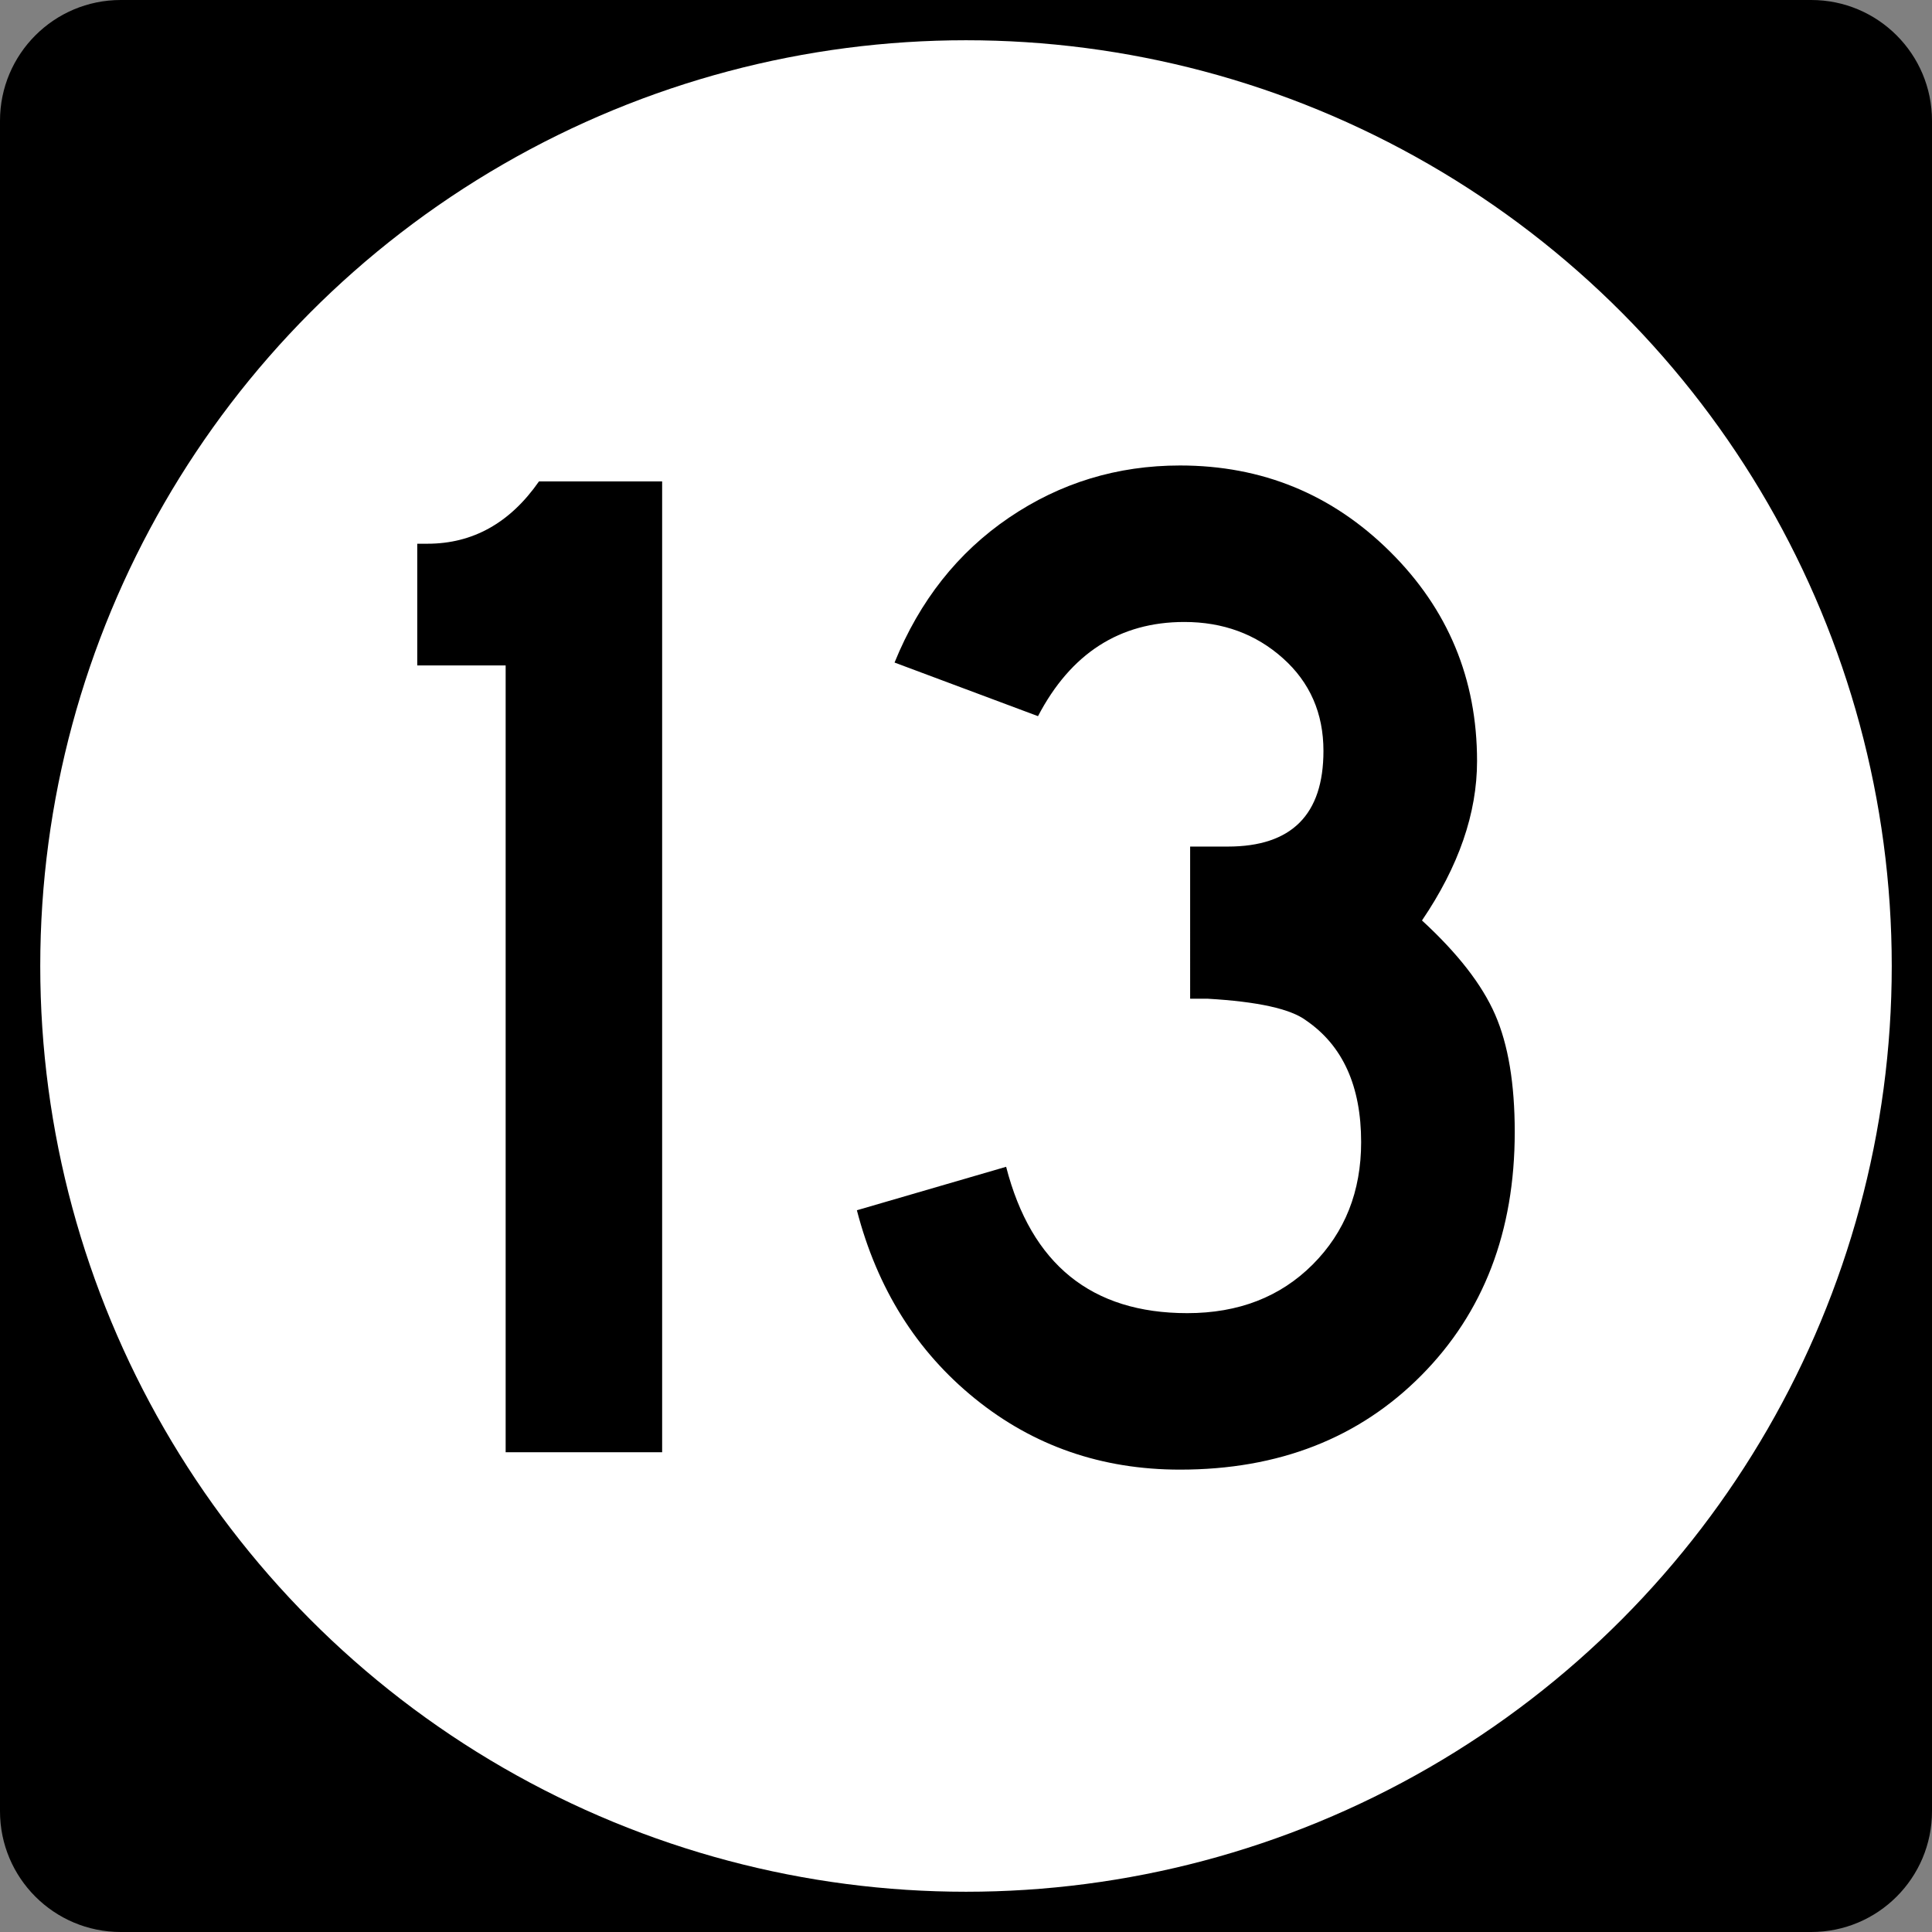
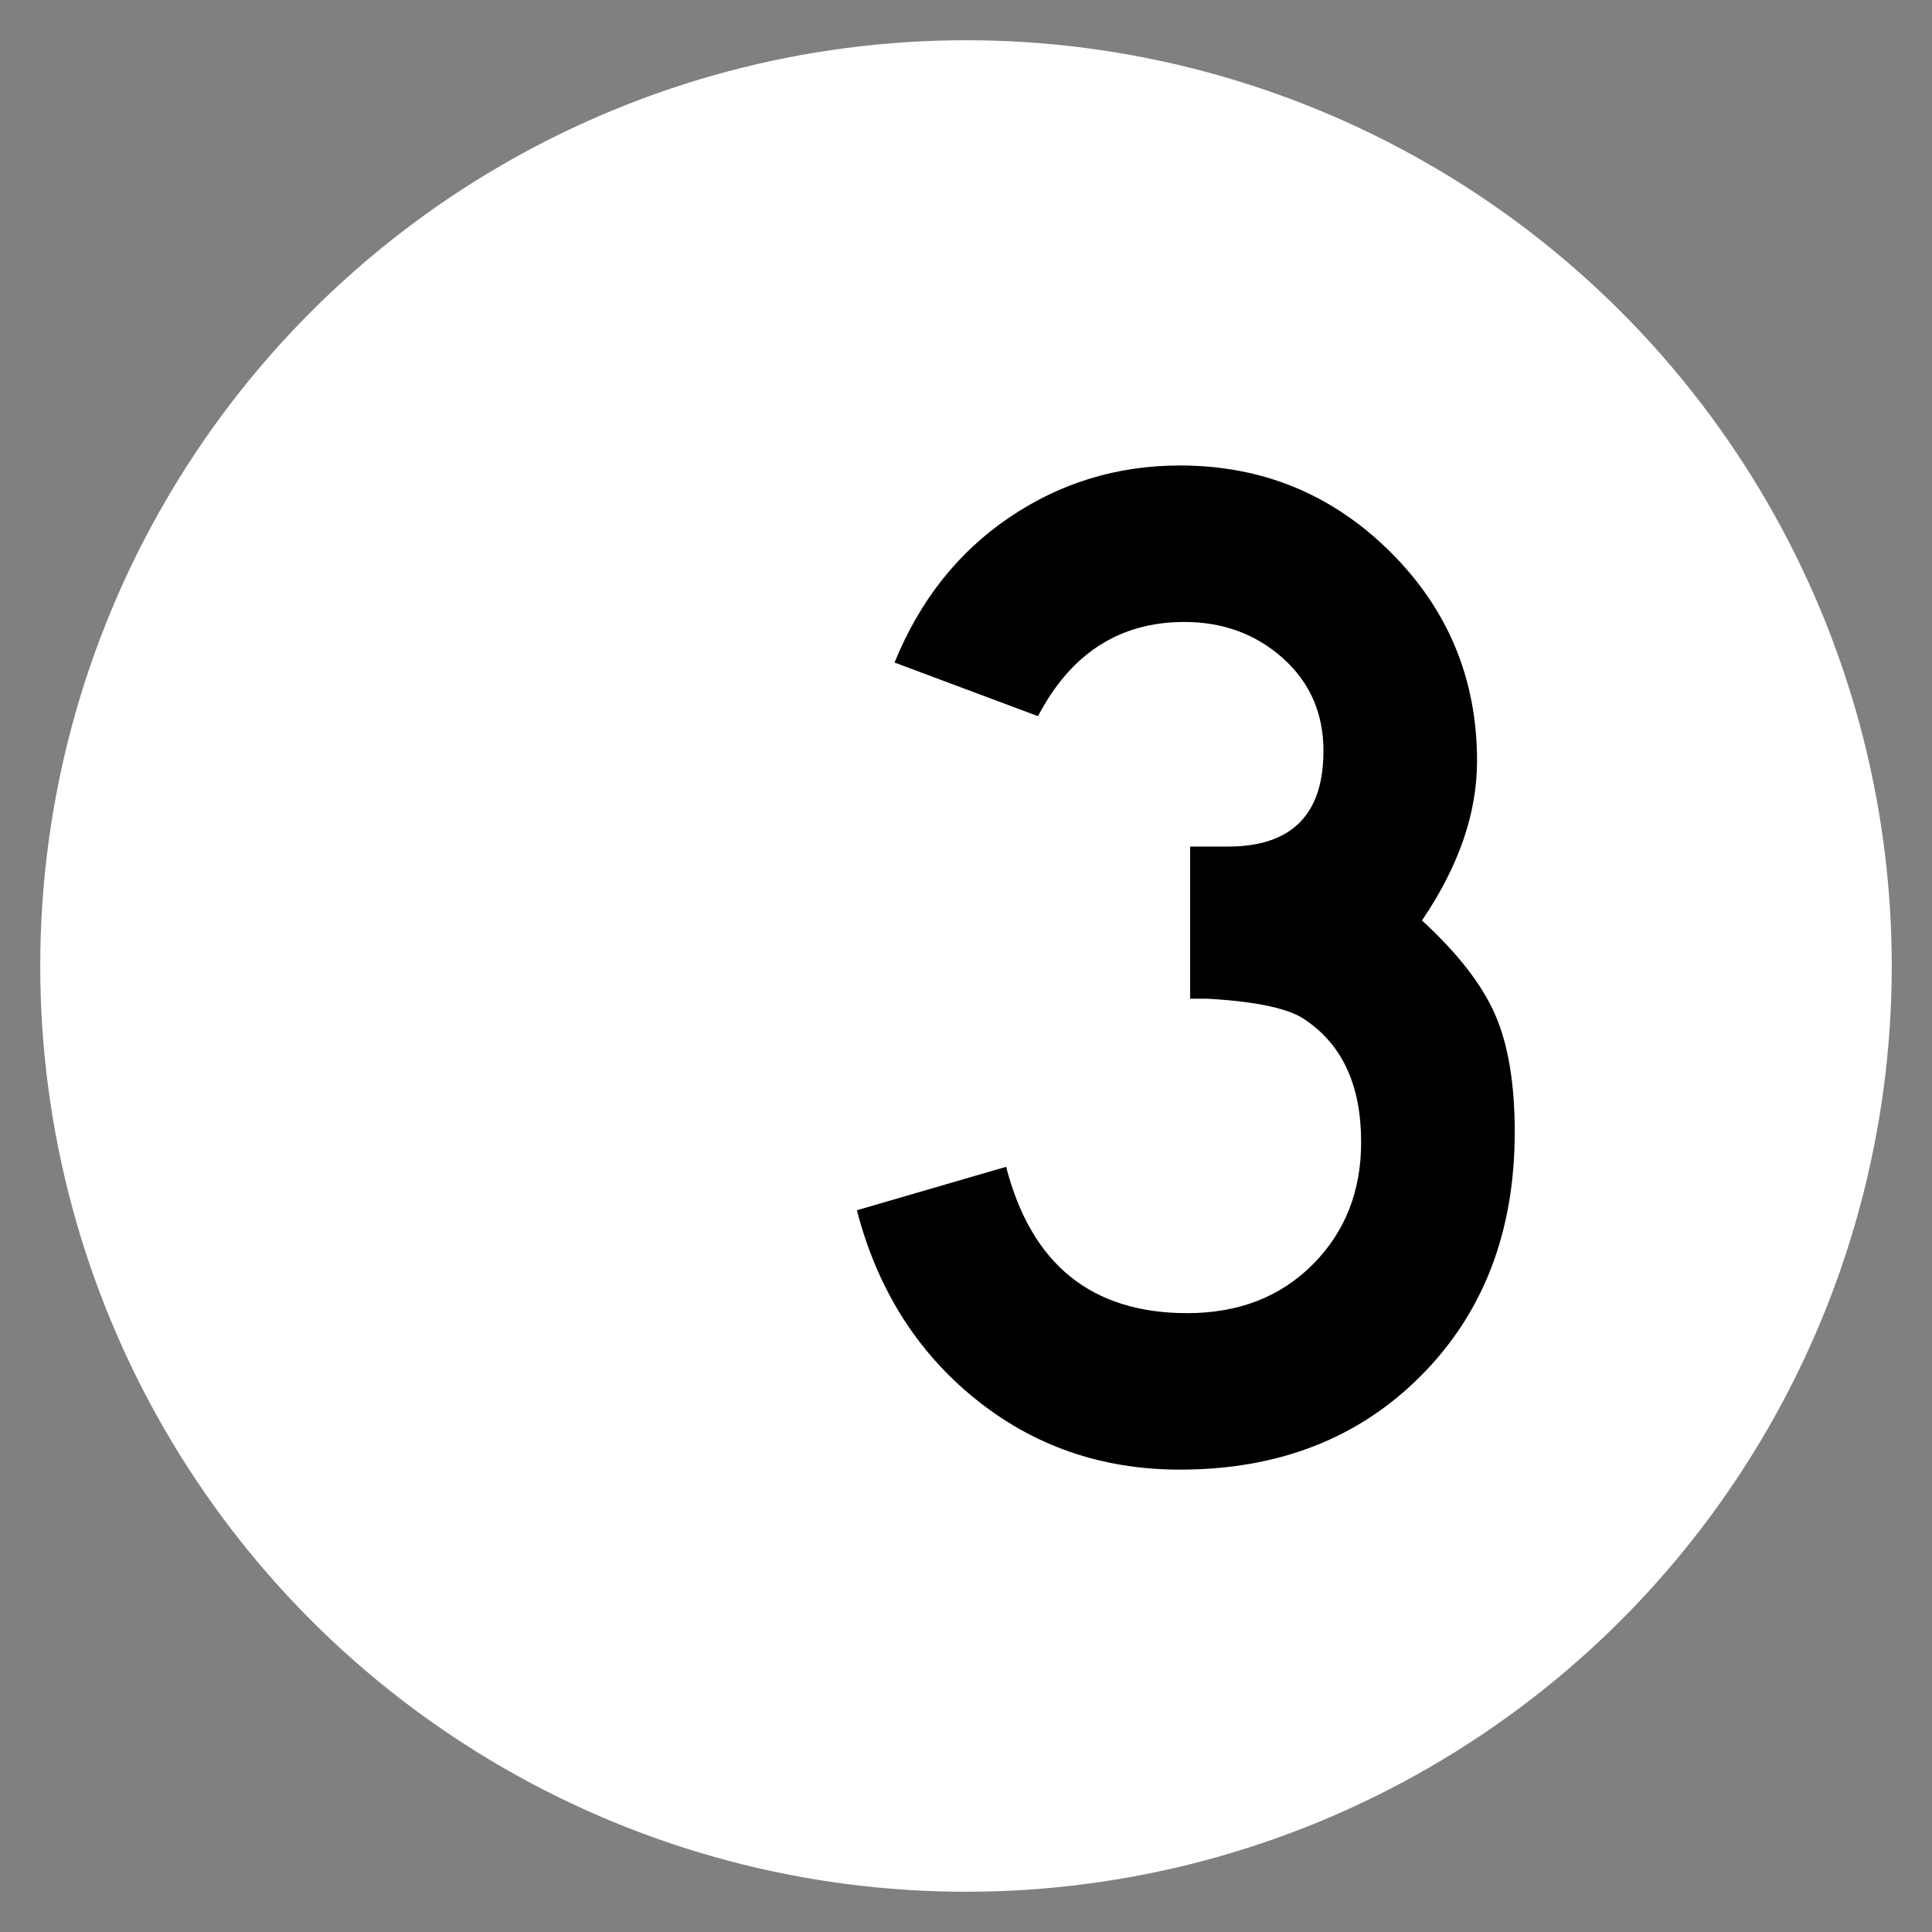
<svg xmlns="http://www.w3.org/2000/svg" version="1.1" id="Layer_1" width="192" height="192" viewBox="0 0 192 192" overflow="visible" enable-background="new 0 0 192 192" xml:space="preserve">
  <rect x="0" y="0" width="192" height="192" fill="#808080" stroke="none" />
  <g>
-     <path d="M0,12C0,5.373,5.373,0,12,0h168c6.627,0,12,5.373,12,12v168c0,6.627-5.373,12-12,12H12   c-6.627,0-12-5.373-12-12V12L0,12z" />
    <path d="M96,96" />
  </g>
  <g>
    <circle fill="#FFFFFF" cx="96" cy="96" r="92" />
-     <path fill="#FFFFFF" d="M96,96" />
  </g>
  <g>
-     <path fill-rule="evenodd" clip-rule="evenodd" d="M65.803,144.323H50.251V66.131h-8.784V54.035h1.008   c4.512,0,8.208-2.064,11.088-6.192h12.24V144.323z" />
    <path fill-rule="evenodd" clip-rule="evenodd" d="M150.533,112.5c0,9.887-3.097,17.951-9.289,24.191   c-6.191,6.24-14.184,9.359-23.976,9.359c-7.776,0-14.567-2.352-20.376-7.056   c-5.808-4.704-9.72-10.944-11.736-18.72l14.832-4.32   c2.496,9.696,8.496,14.545,18,14.545c5.088,0,9.24-1.608,12.457-4.824   c3.215-3.217,4.823-7.272,4.823-12.168c0-5.568-1.823-9.601-5.472-12.097   c-1.536-1.151-4.801-1.872-9.792-2.159c0,0-0.576,0-1.729,0V84.131h3.744   c6.337,0,9.504-3.168,9.504-9.504c0-3.744-1.344-6.815-4.032-9.216   c-2.688-2.4-5.951-3.6-9.791-3.6c-6.433,0-11.28,3.12-14.545,9.36   l-14.256-5.328c2.496-6.144,6.288-10.944,11.376-14.4   c5.089-3.456,10.753-5.184,16.992-5.184c8.16,0,15.12,2.856,20.88,8.568   s8.641,12.648,8.641,20.808c0,5.184-1.824,10.464-5.473,15.84   c3.553,3.264,5.977,6.384,7.272,9.36C149.885,103.812,150.533,107.699,150.533,112.5   z" />
  </g>
</svg>